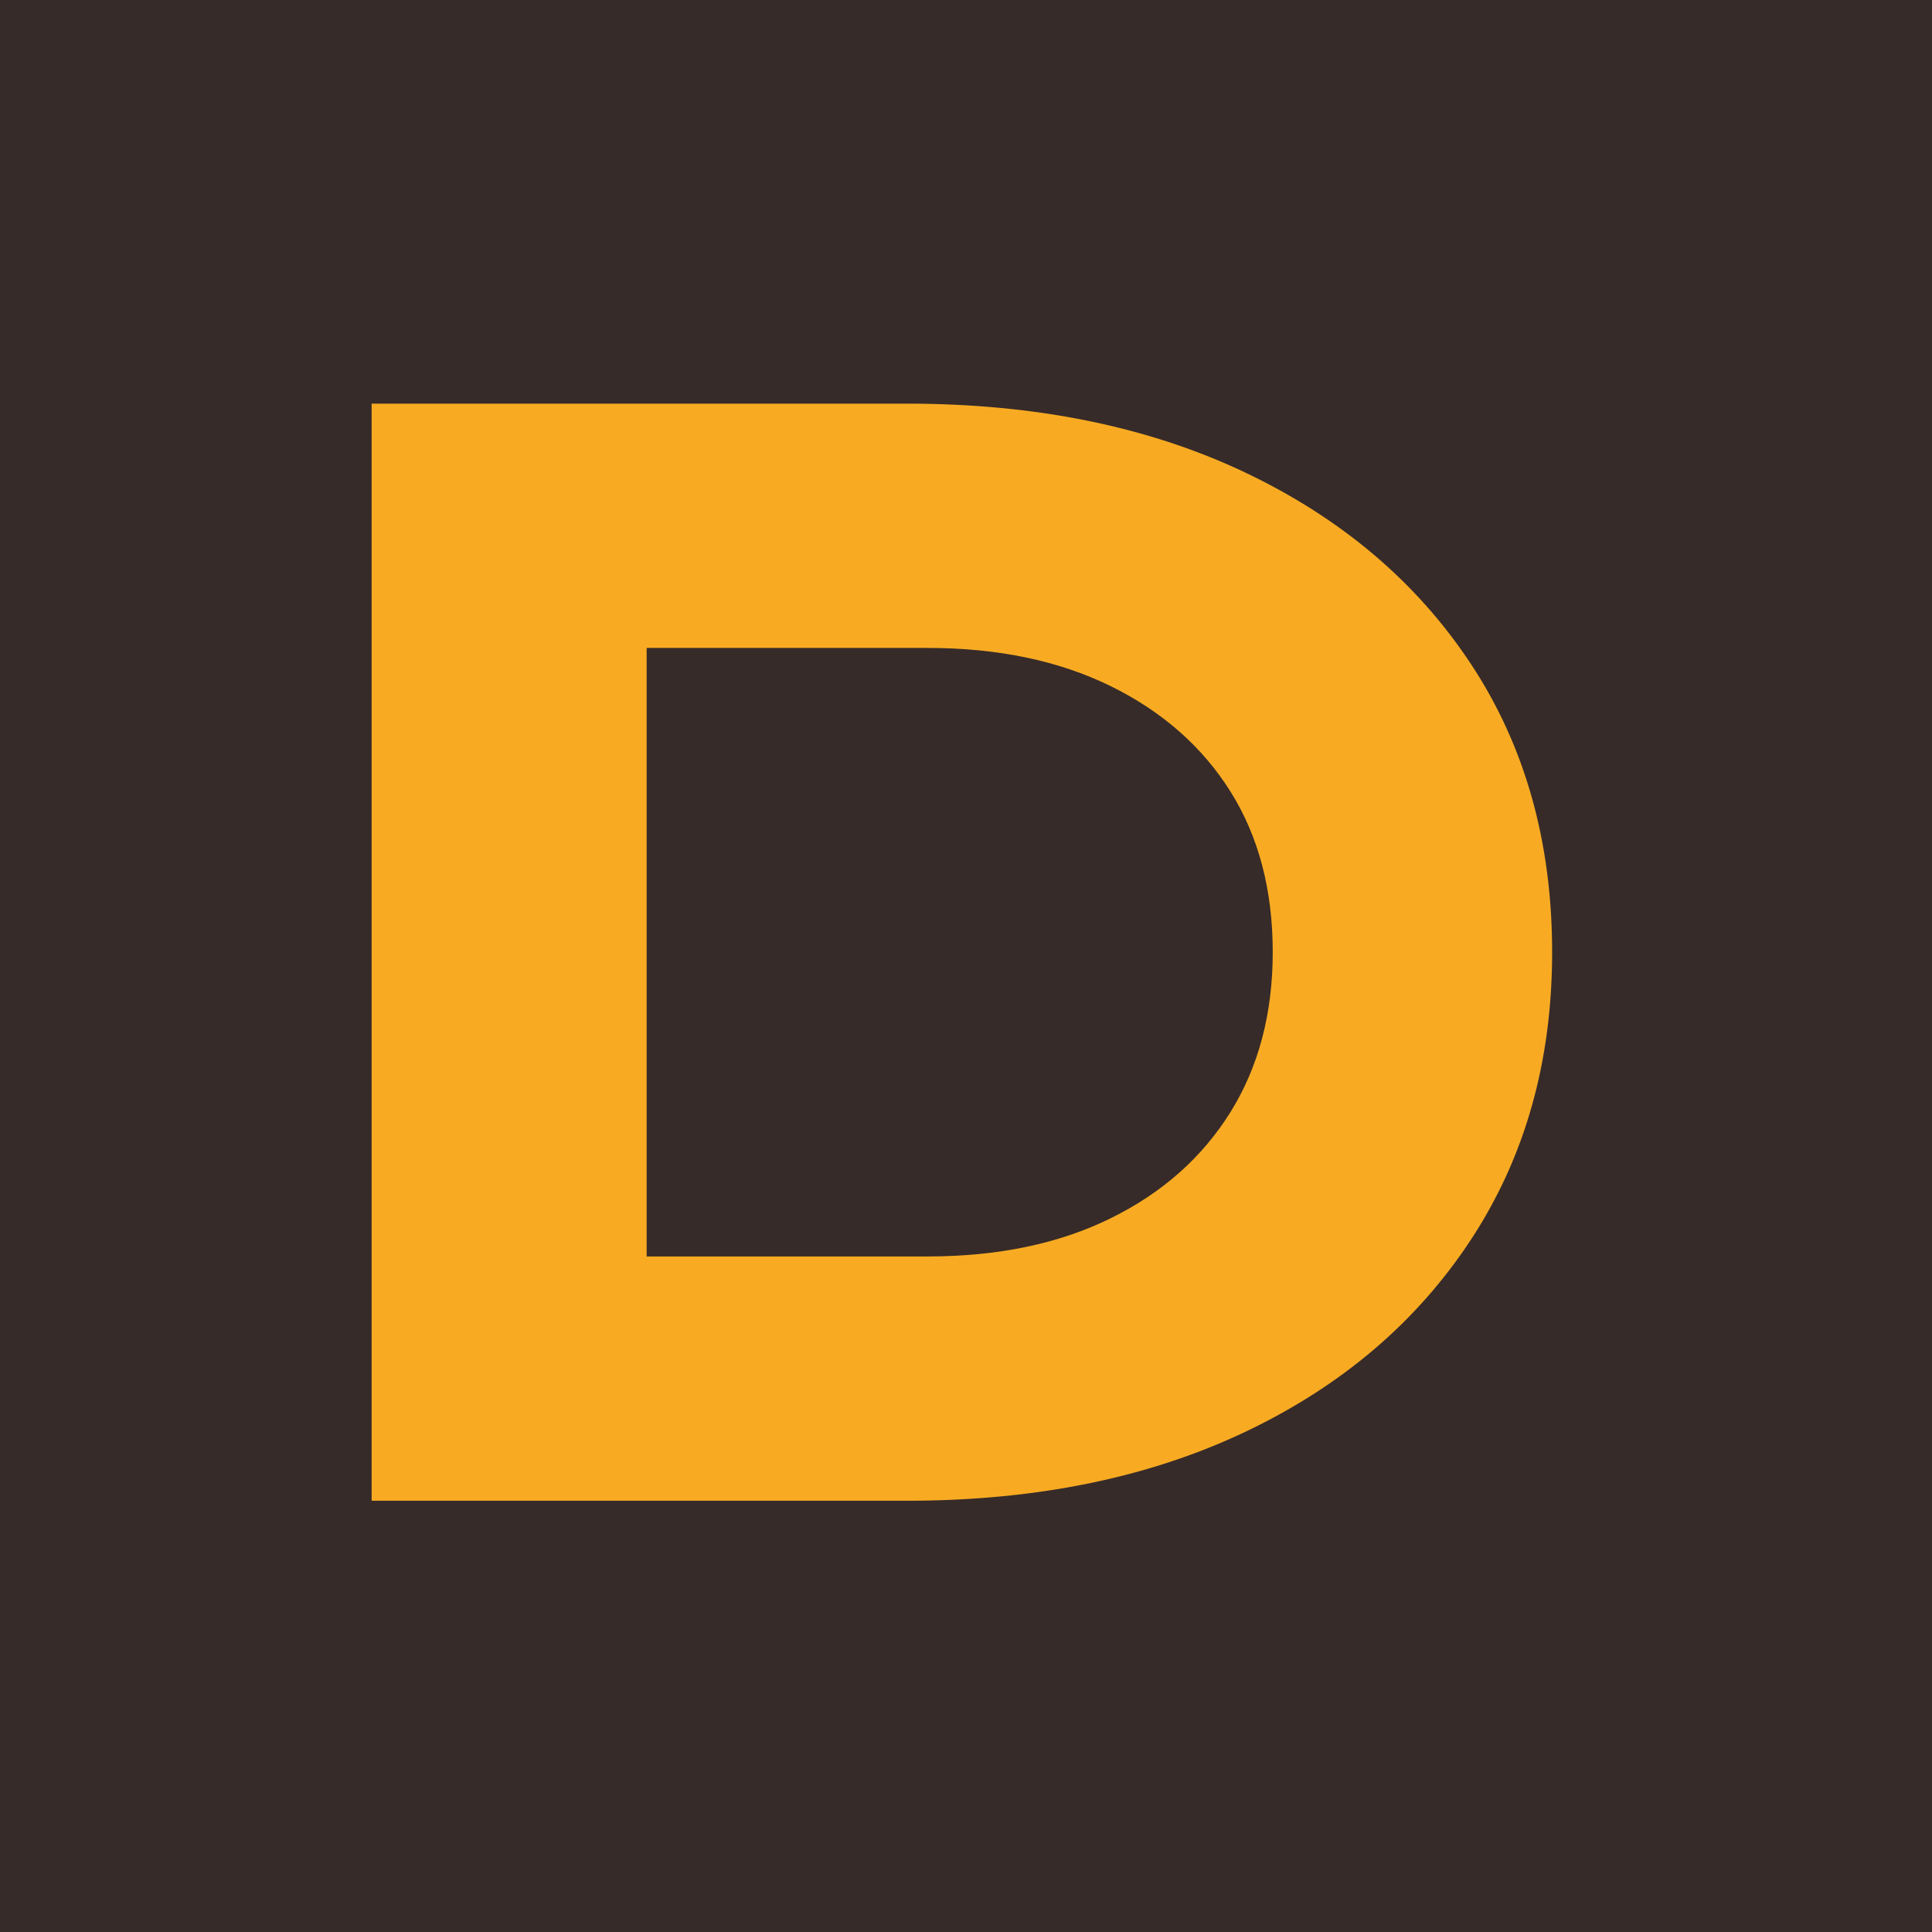
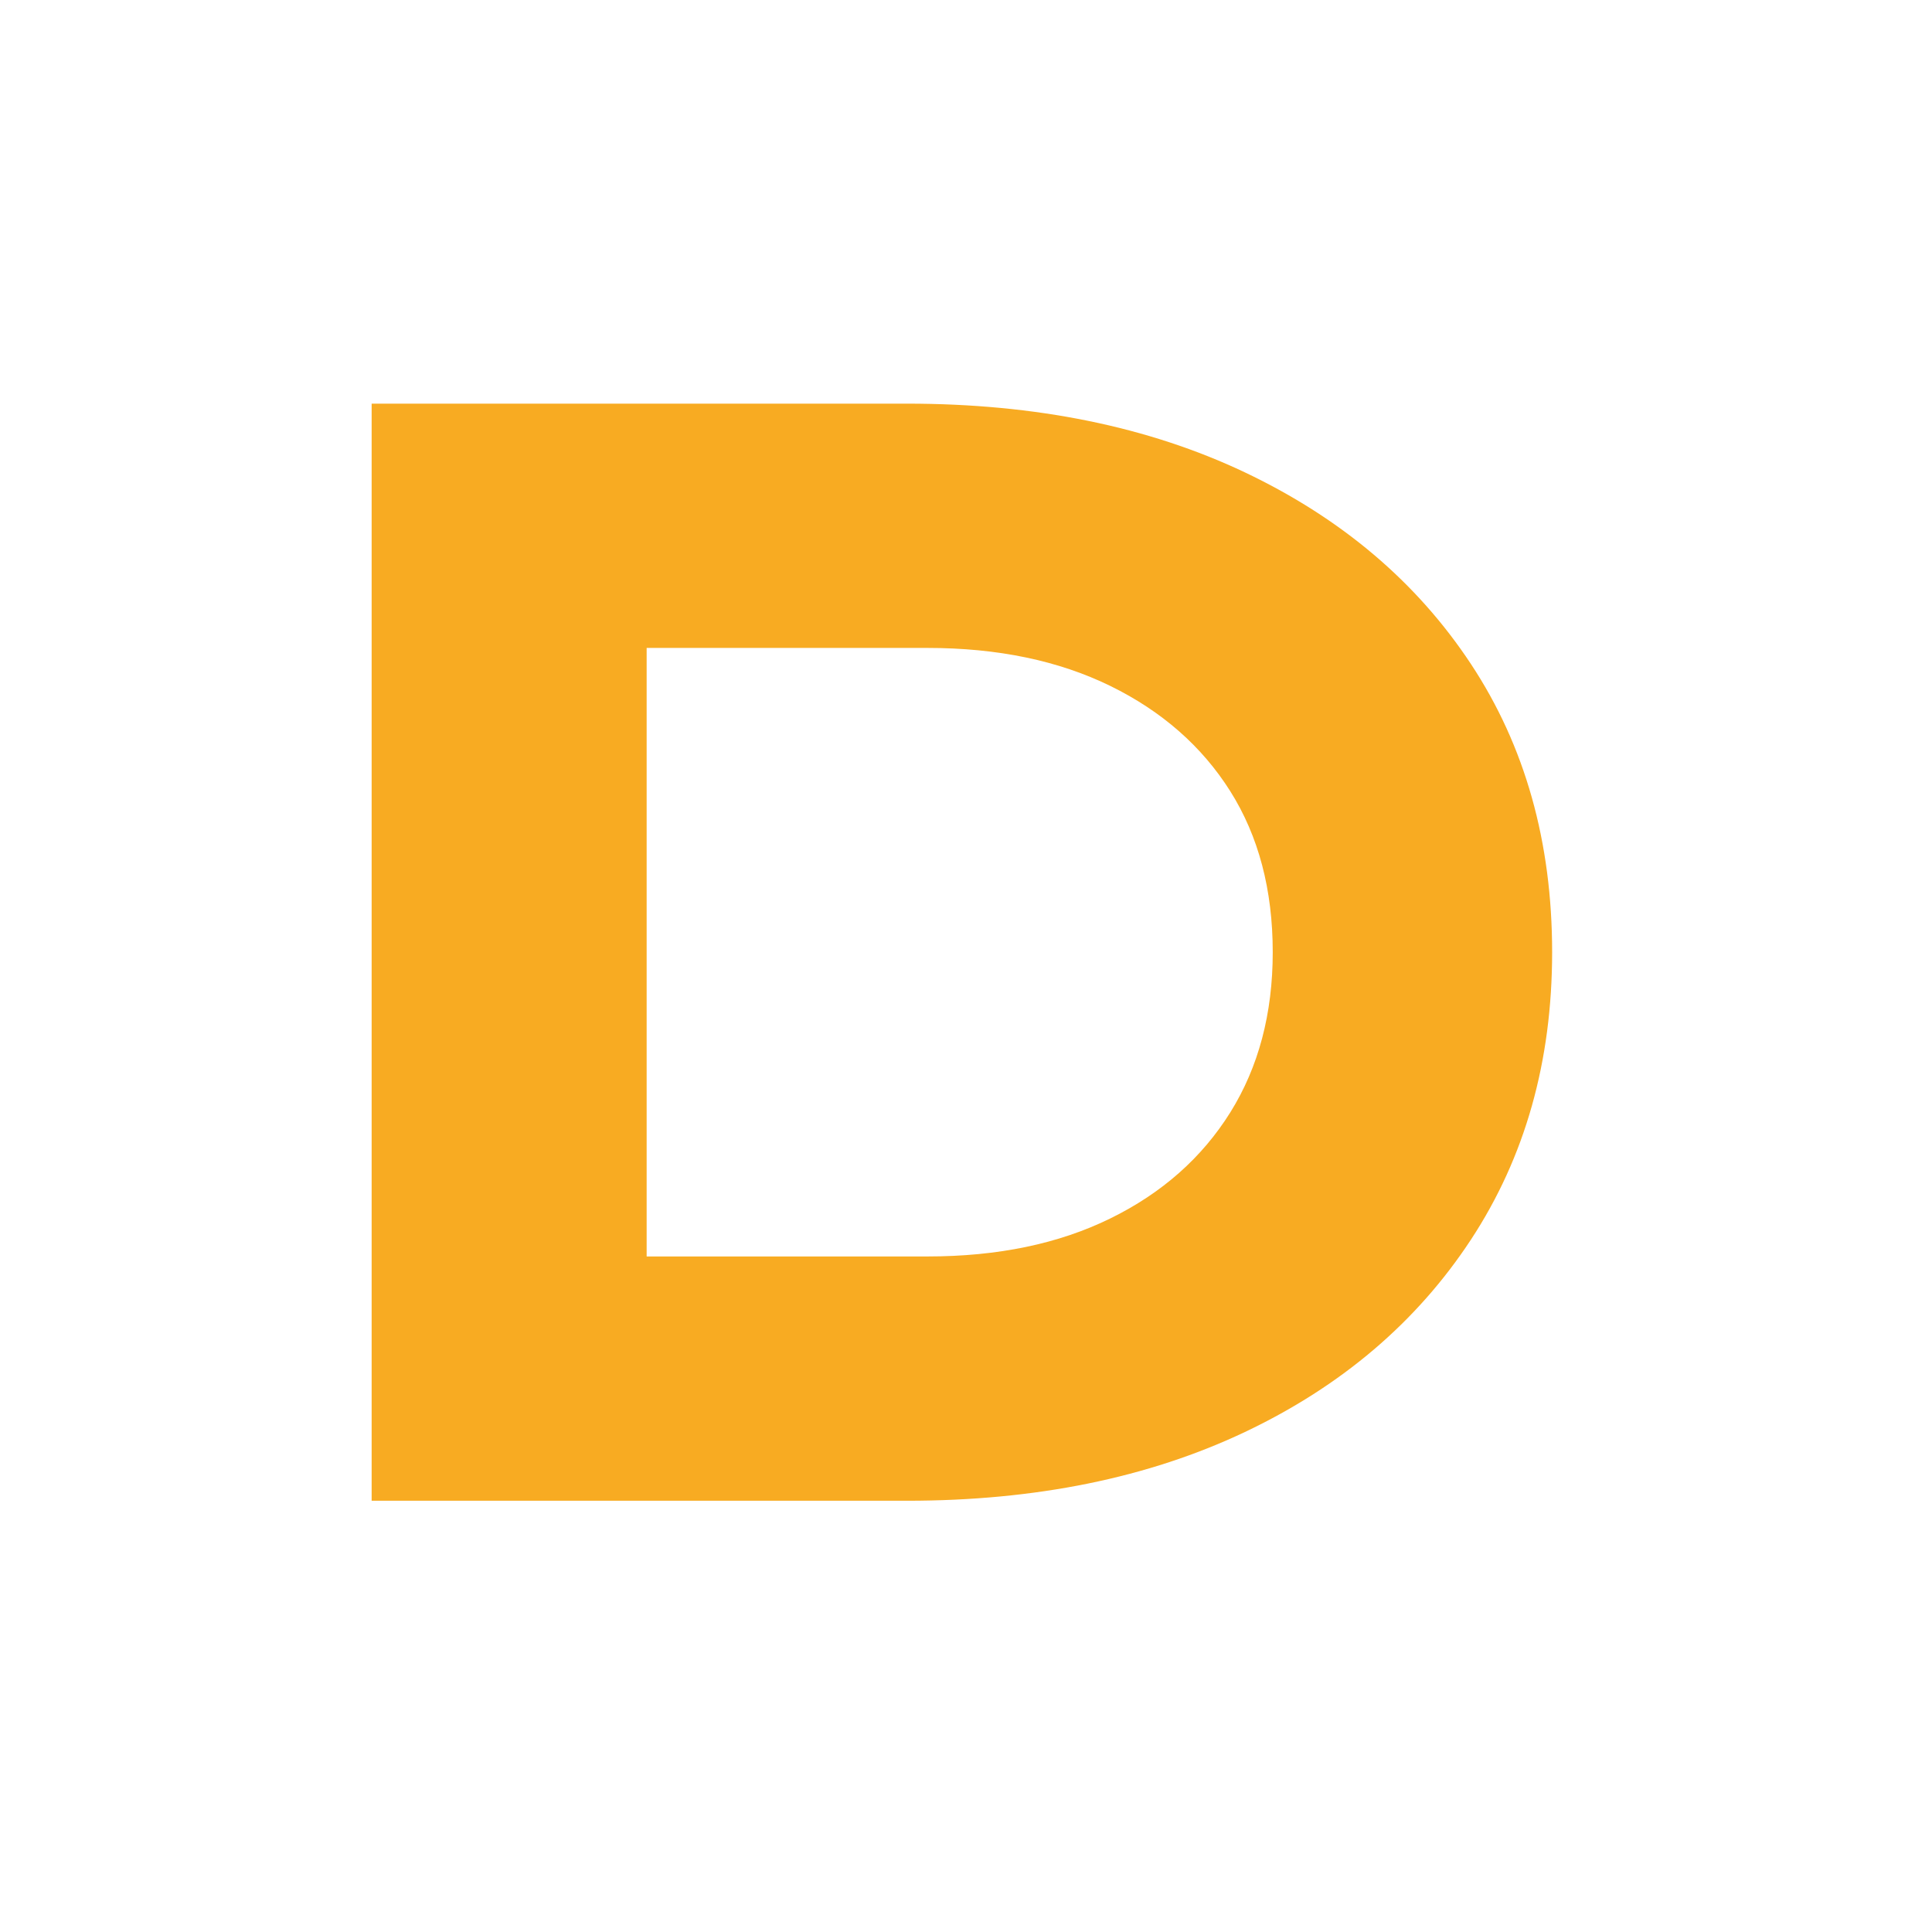
<svg xmlns="http://www.w3.org/2000/svg" viewBox="0 0 211.32 211.32">
-   <path fill="#372b29" d="M0 0h211.32v211.32H0z" />
  <path fill="#f8ab22" d="M99.21 44.15c14.08 0 26.4 2.51 36.96 7.52 10.56 5.02 18.8 12 24.72 20.96s8.88 19.47 8.88 31.52c0 11.95-2.96 22.43-8.88 31.44-5.92 9.01-14.16 16.03-24.72 21.04-10.56 5.01-22.88 7.52-36.96 7.52H40.65v-120h58.56zM70.73 151.83l-14.72-14.4h45.44c7.68 0 14.34-1.38 20-4.16 5.65-2.77 10.02-6.64 13.12-11.6 3.09-4.96 4.64-10.8 4.64-17.52 0-6.83-1.55-12.69-4.64-17.6-3.09-4.9-7.47-8.75-13.12-11.52-5.66-2.77-12.32-4.16-20-4.16H56.01l14.72-14.4v95.36z" />
</svg>